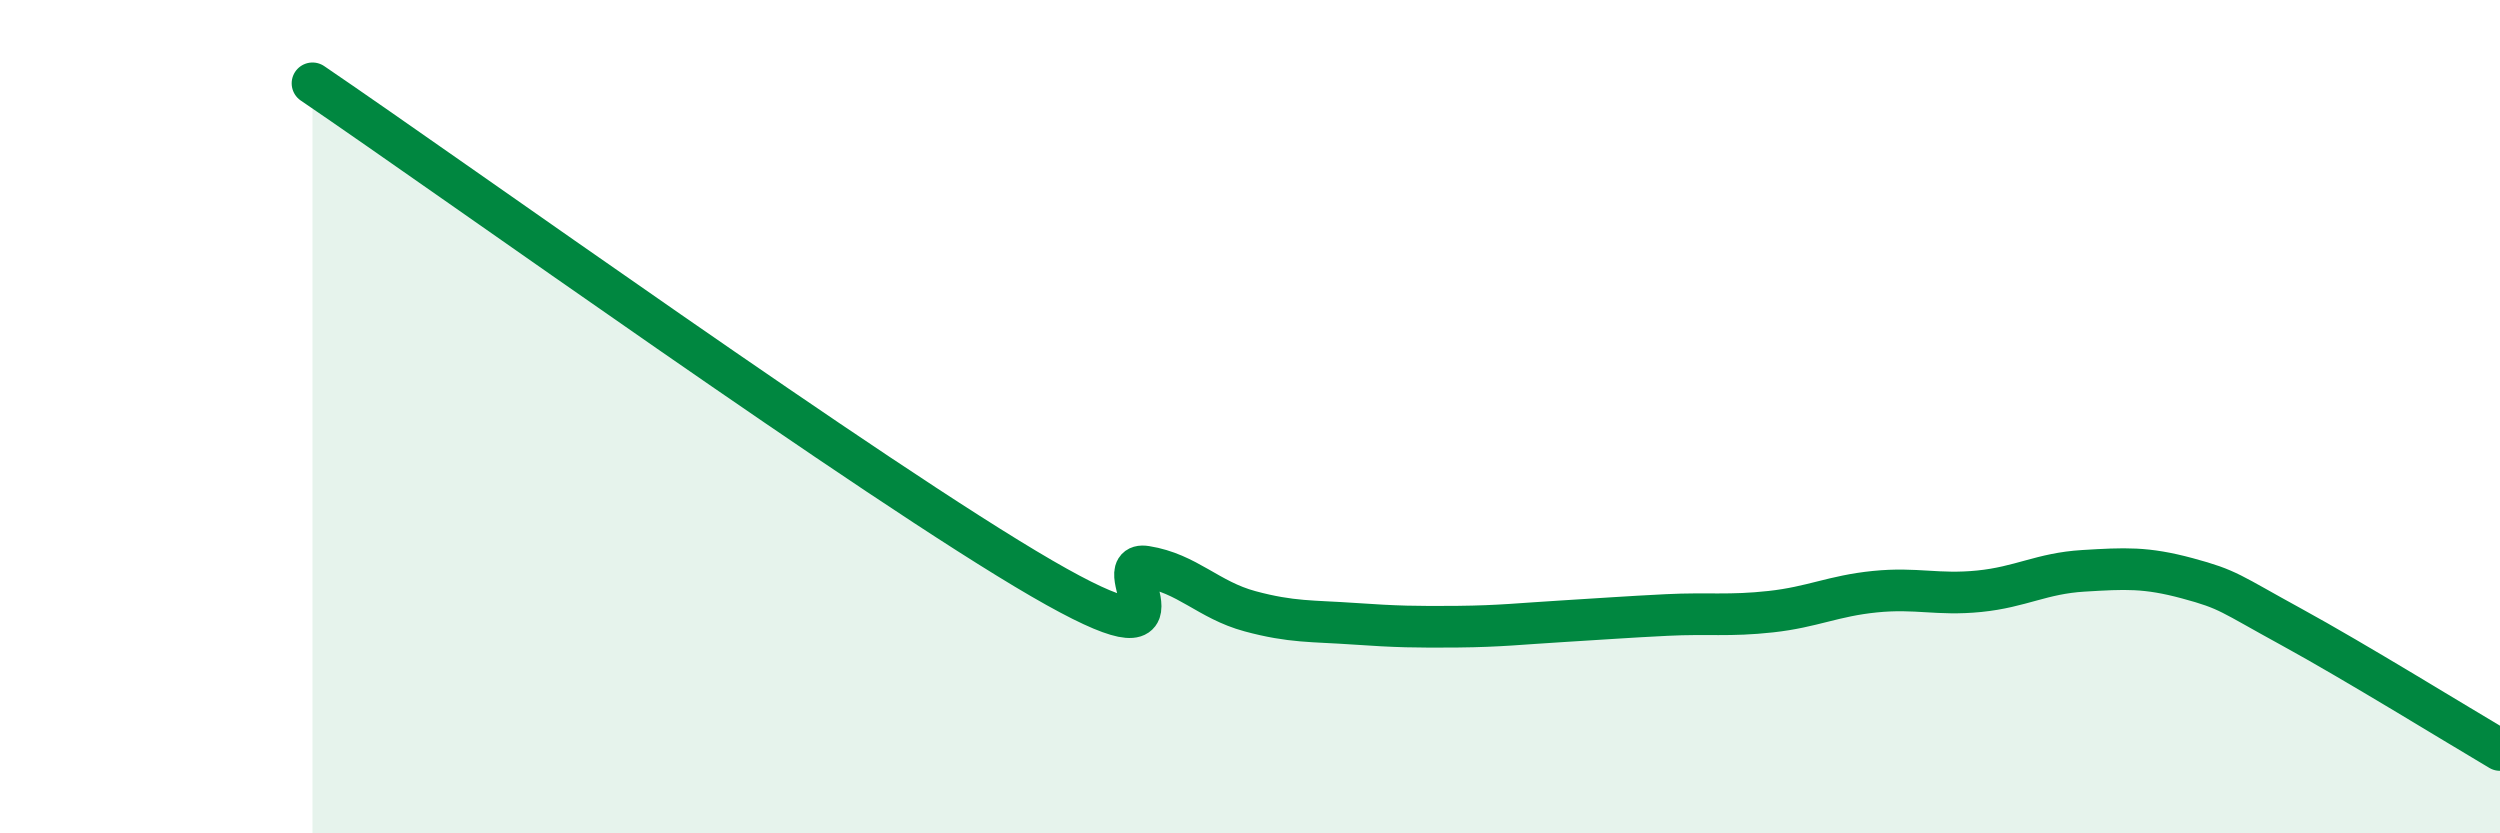
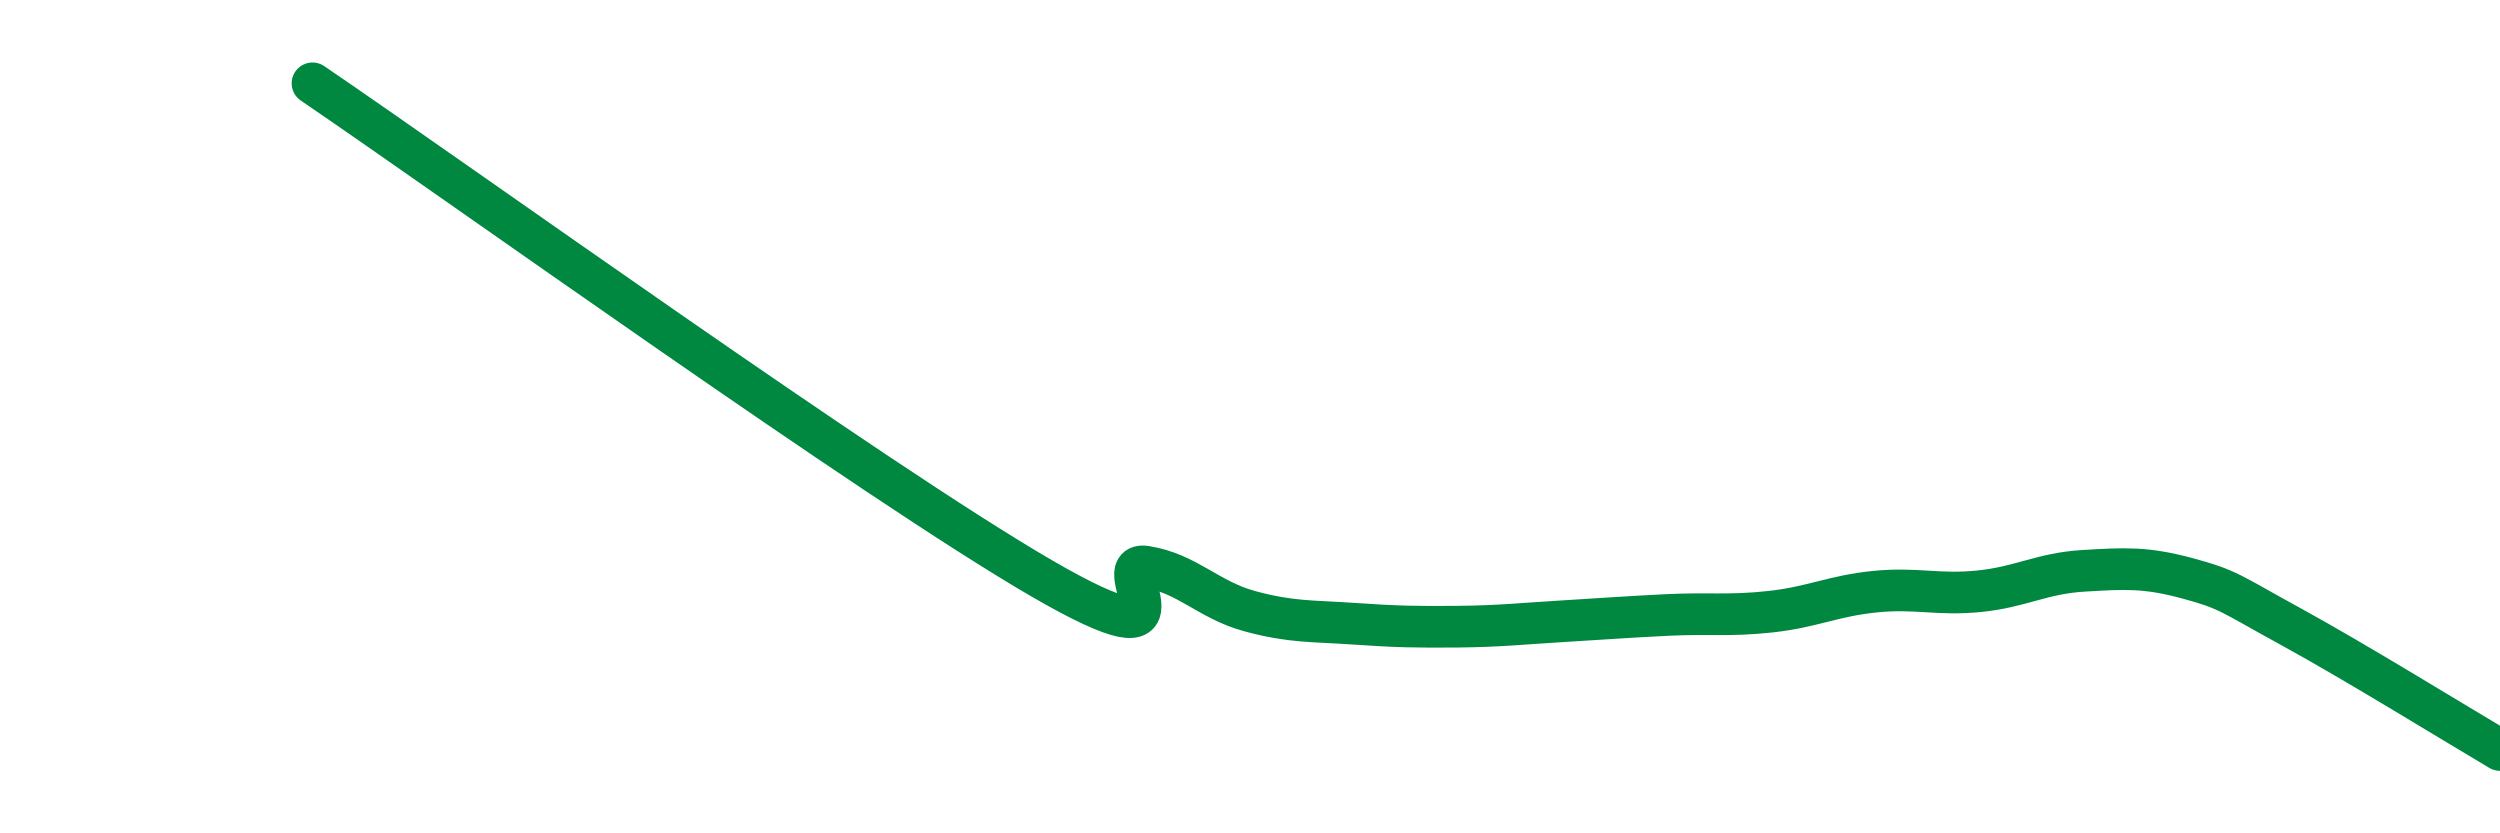
<svg xmlns="http://www.w3.org/2000/svg" width="60" height="20" viewBox="0 0 60 20">
-   <path d="M 7.5,2 C 11,4.38 21,11.56 25,13.88 C 29,16.2 26.5,13.44 27.5,13.6 C 28.5,13.76 29,14.4 30,14.67 C 31,14.94 31.5,14.9 32.5,14.97 C 33.5,15.04 34,15.05 35,15.04 C 36,15.03 36.5,14.97 37.5,14.91 C 38.5,14.85 39,14.81 40,14.76 C 41,14.71 41.5,14.79 42.5,14.68 C 43.5,14.57 44,14.3 45,14.2 C 46,14.1 46.5,14.29 47.5,14.19 C 48.5,14.09 49,13.76 50,13.7 C 51,13.64 51.5,13.61 52.5,13.88 C 53.5,14.15 53.5,14.23 55,15.05 C 56.5,15.87 59,17.41 60,18L60 20L7.5 20Z" fill="#008740" opacity="0.1" stroke-linecap="round" stroke-linejoin="round" />
  <path d="M 7.5,2 C 11,4.38 21,11.56 25,13.88 C 29,16.2 26.5,13.44 27.5,13.6 C 28.5,13.76 29,14.4 30,14.67 C 31,14.94 31.5,14.9 32.5,14.97 C 33.5,15.04 34,15.05 35,15.04 C 36,15.03 36.5,14.97 37.5,14.91 C 38.5,14.85 39,14.81 40,14.76 C 41,14.71 41.5,14.79 42.5,14.68 C 43.5,14.57 44,14.3 45,14.2 C 46,14.1 46.5,14.29 47.5,14.19 C 48.5,14.09 49,13.76 50,13.7 C 51,13.64 51.5,13.61 52.5,13.88 C 53.5,14.15 53.5,14.23 55,15.05 C 56.5,15.87 59,17.41 60,18" stroke="#008740" stroke-width="1" fill="none" stroke-linecap="round" stroke-linejoin="round" />
</svg>